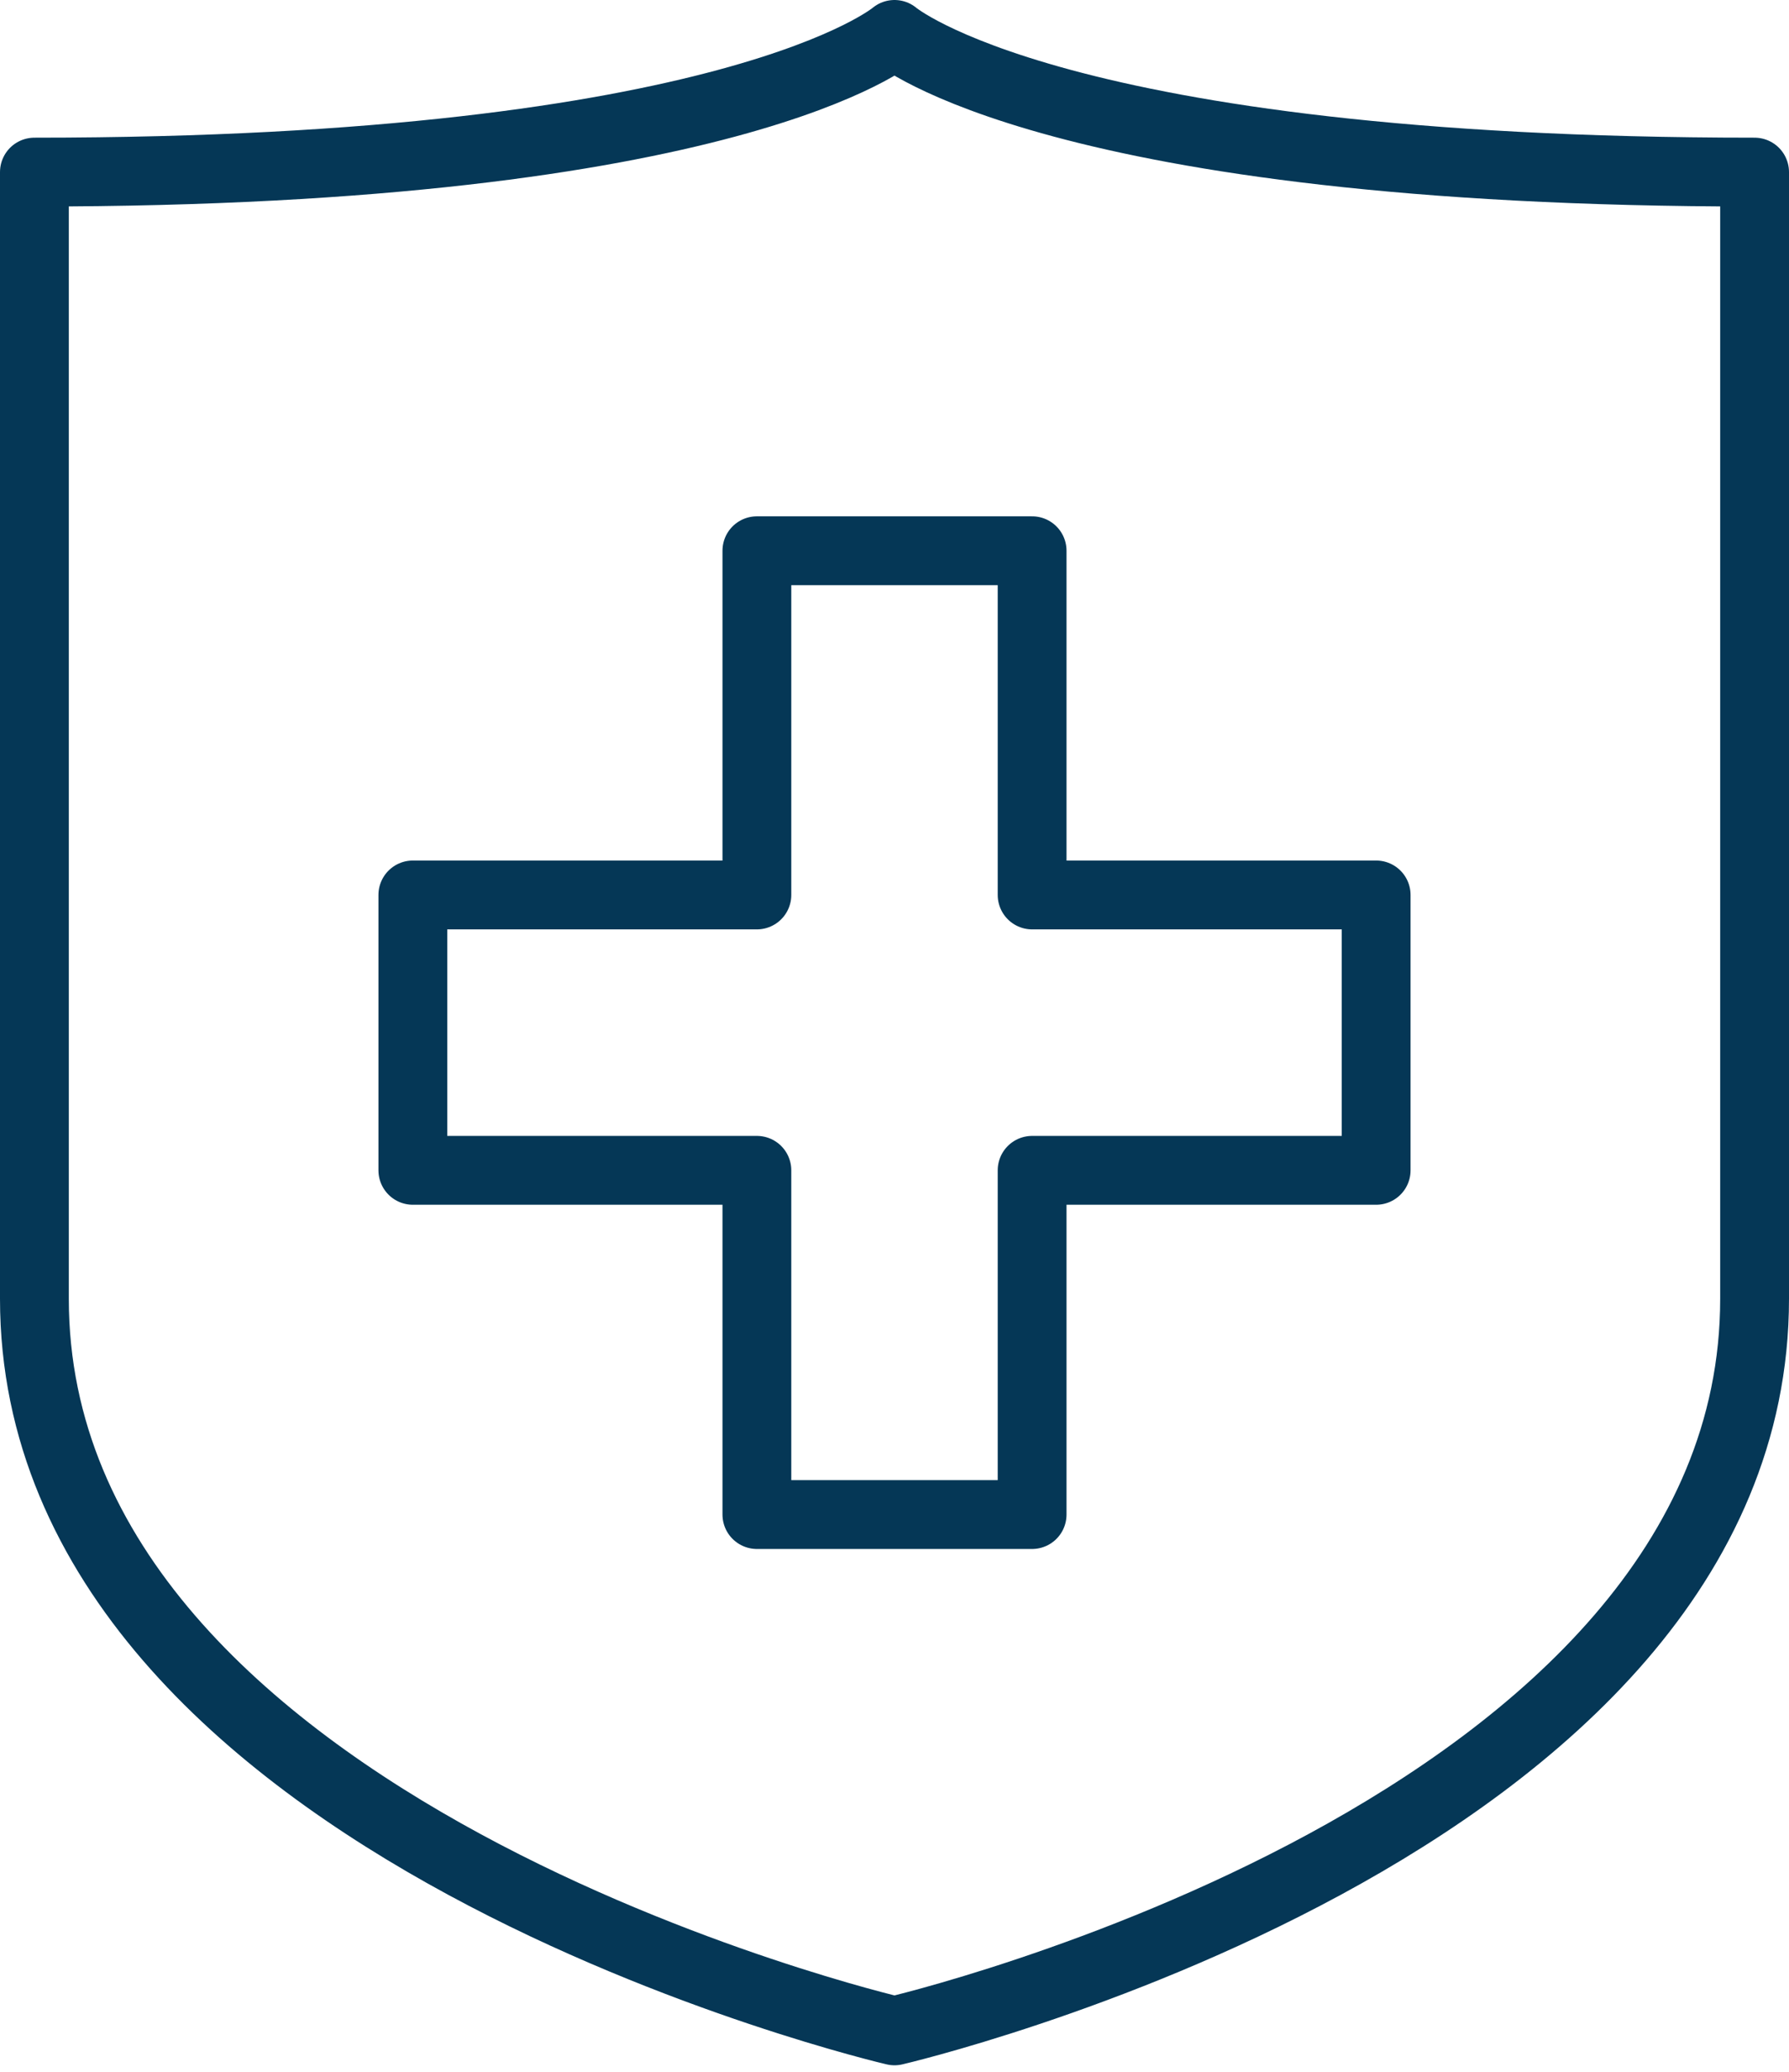
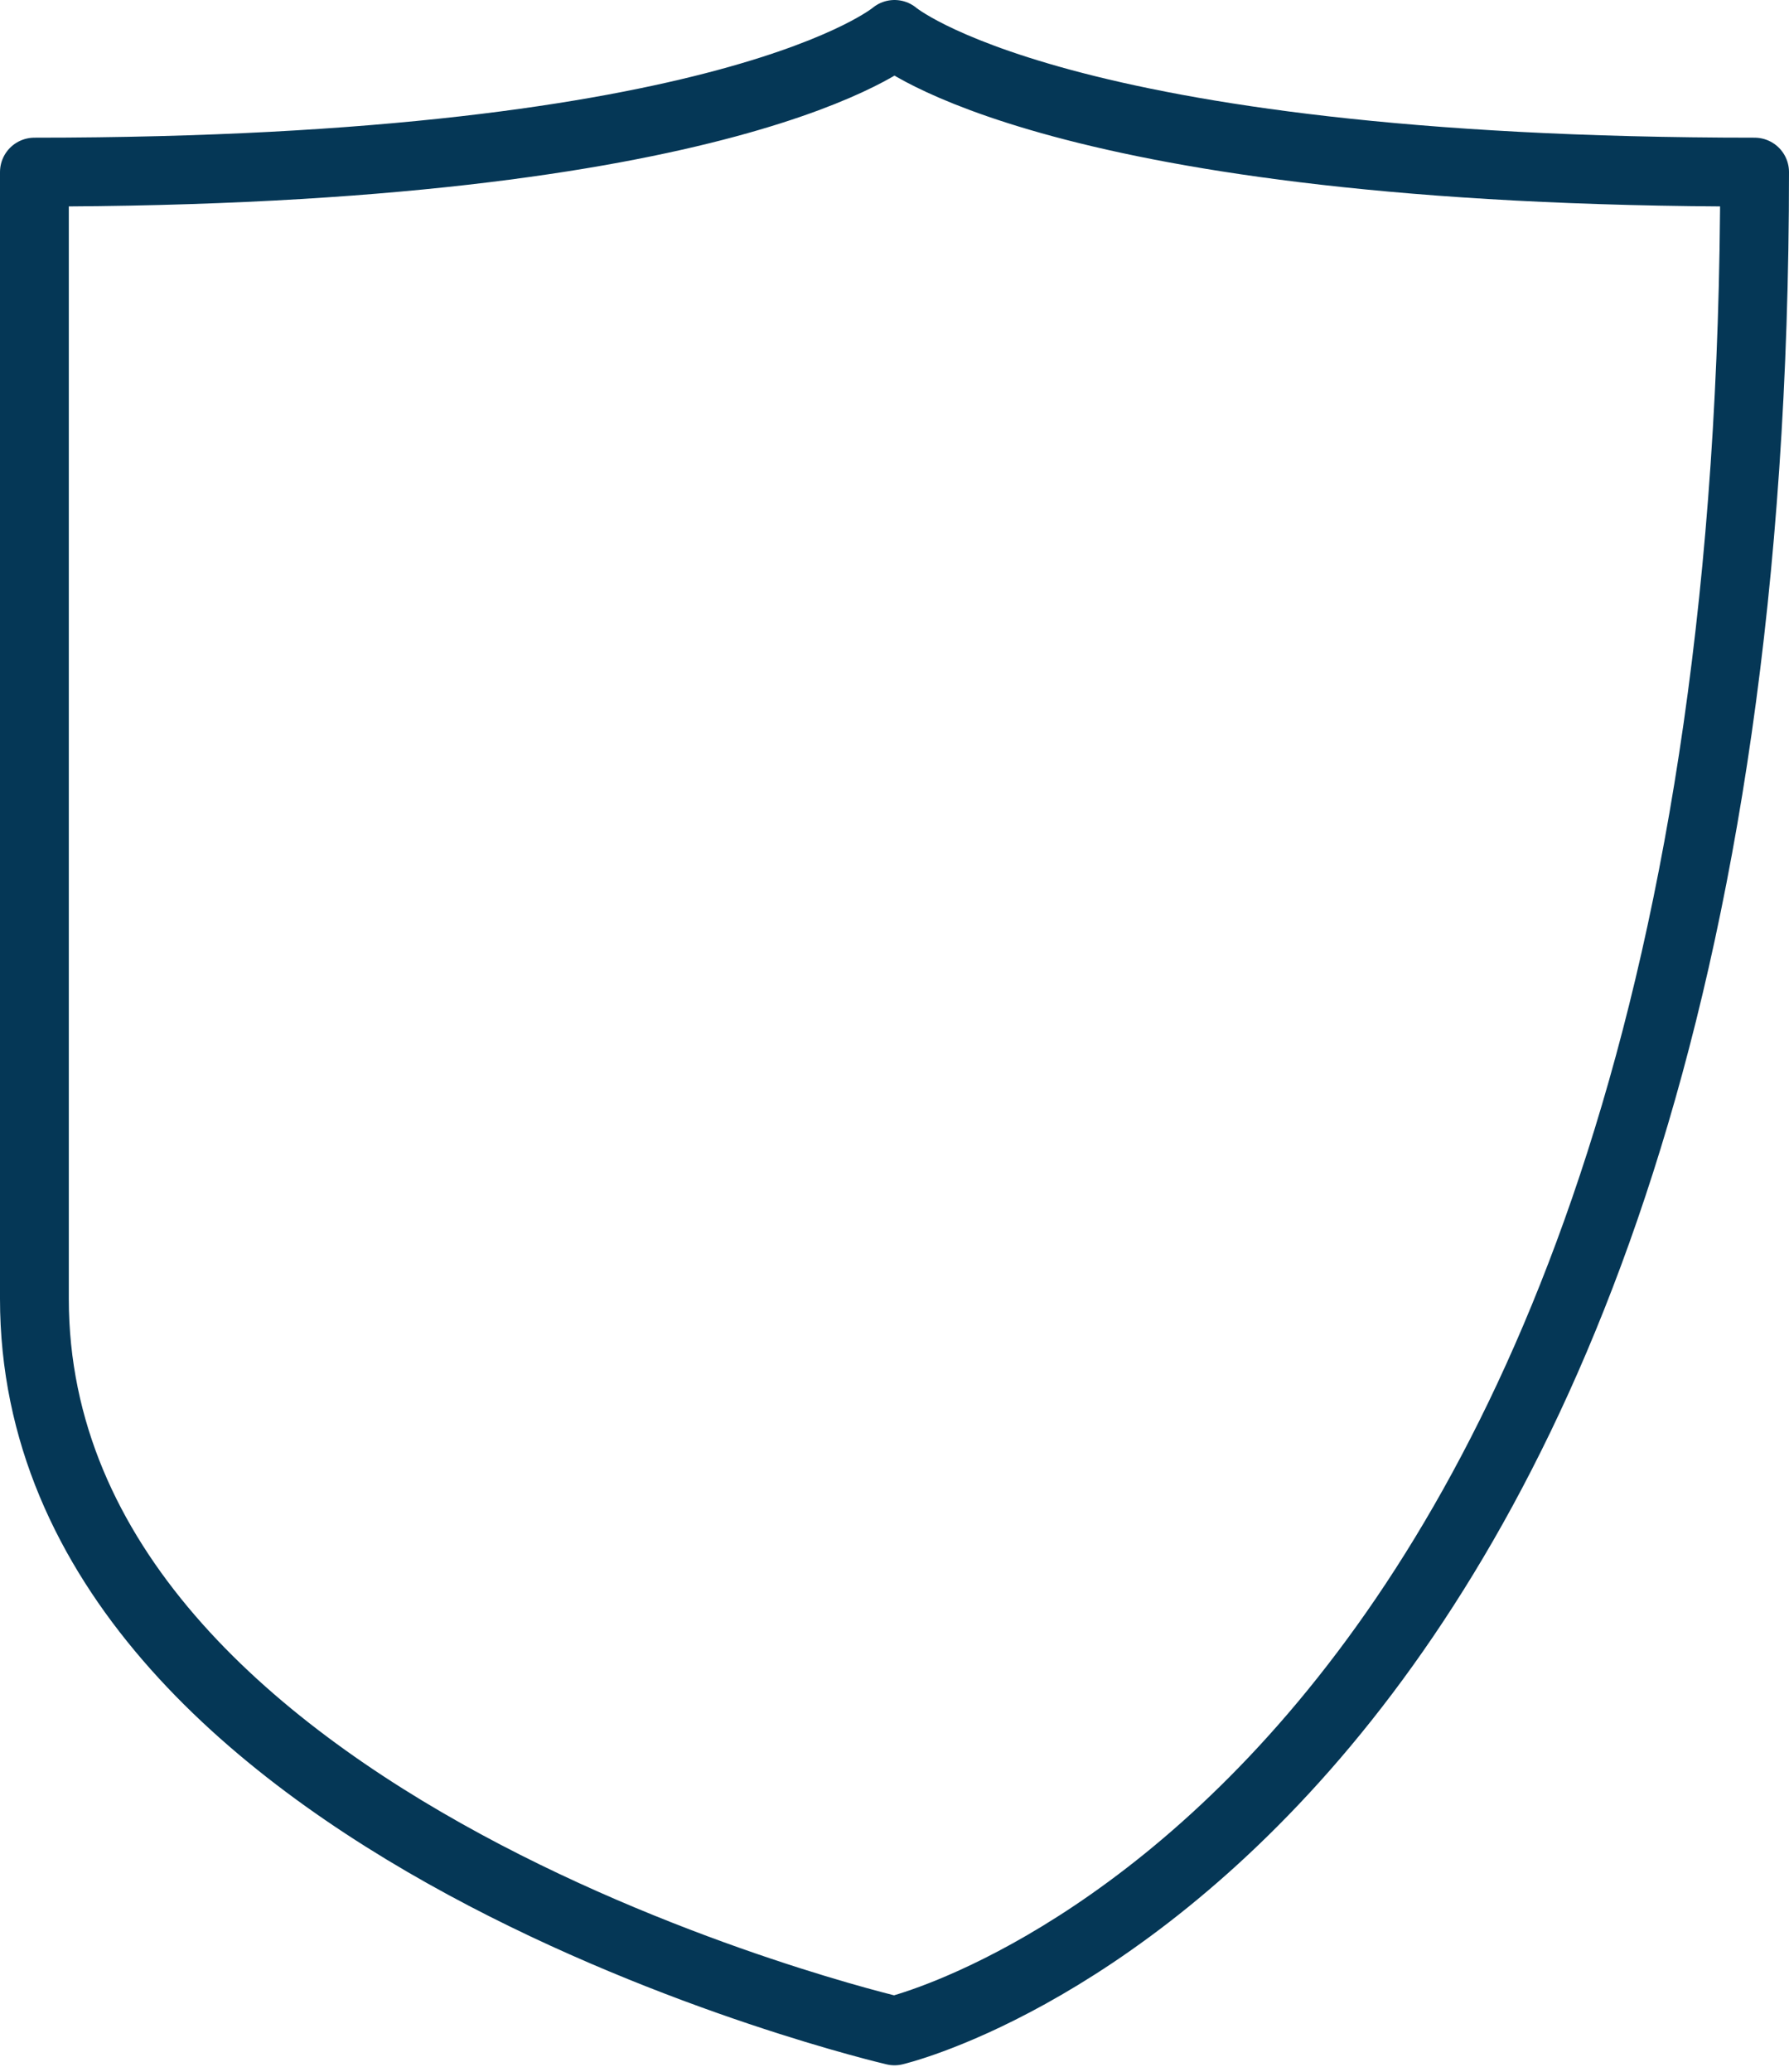
<svg xmlns="http://www.w3.org/2000/svg" width="52" height="60.2" viewBox="0 0 52 60.2">
  <g id="Group_16254" data-name="Group 16254" transform="translate(-926 -551)">
-     <path id="Path_28690" data-name="Path 28690" d="M409,548s-25-5.8-25-21.27V494c20.32,0,25-4,25-4s4.68,4,25,4v32.73C434,542.2,409,548,409,548" transform="translate(543 62)" fill="none" stroke="#053756" stroke-linecap="round" stroke-linejoin="round" stroke-width="2" />
-     <path id="Path_28691" data-name="Path 28691" d="M423,515H413V505h-8v10H395v8h10v10h8V523h10Z" transform="translate(543 62)" fill="none" stroke="#053756" stroke-linecap="round" stroke-linejoin="round" stroke-width="2" />
+     <path id="Path_28690" data-name="Path 28690" d="M409,548s-25-5.8-25-21.27V494c20.32,0,25-4,25-4s4.68,4,25,4C434,542.2,409,548,409,548" transform="translate(543 62)" fill="none" stroke="#053756" stroke-linecap="round" stroke-linejoin="round" stroke-width="2" />
  </g>
</svg>